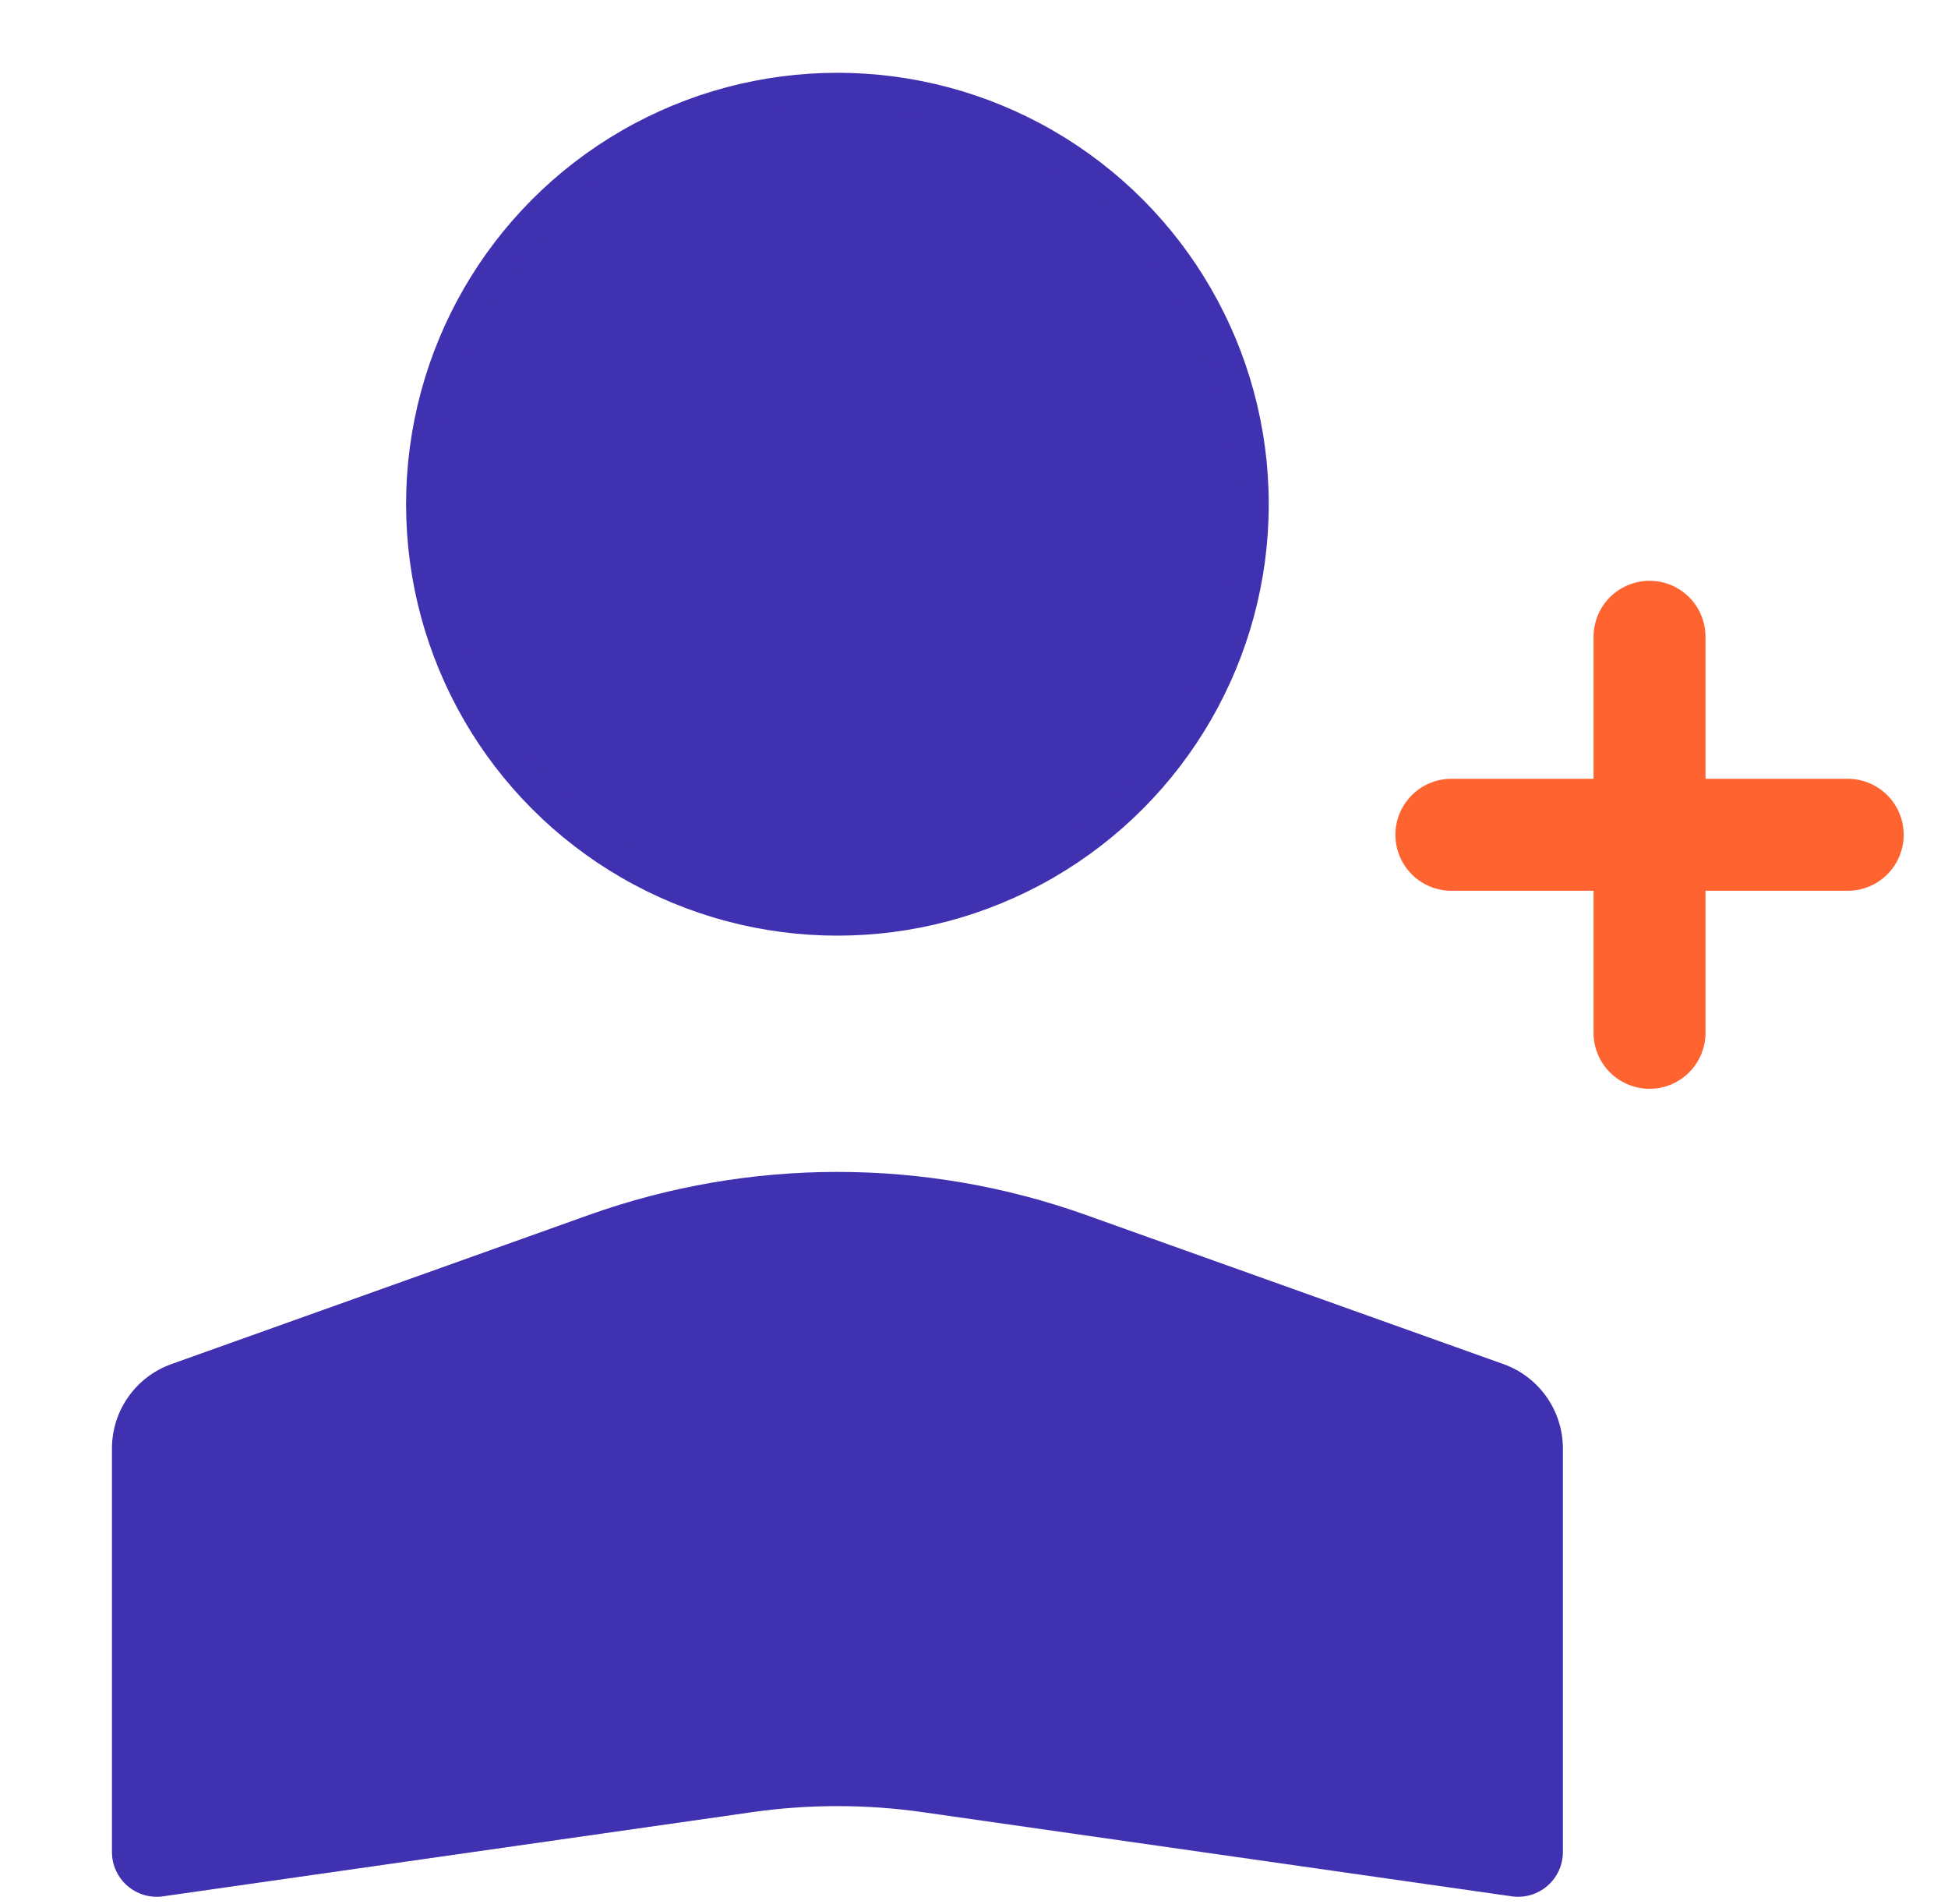
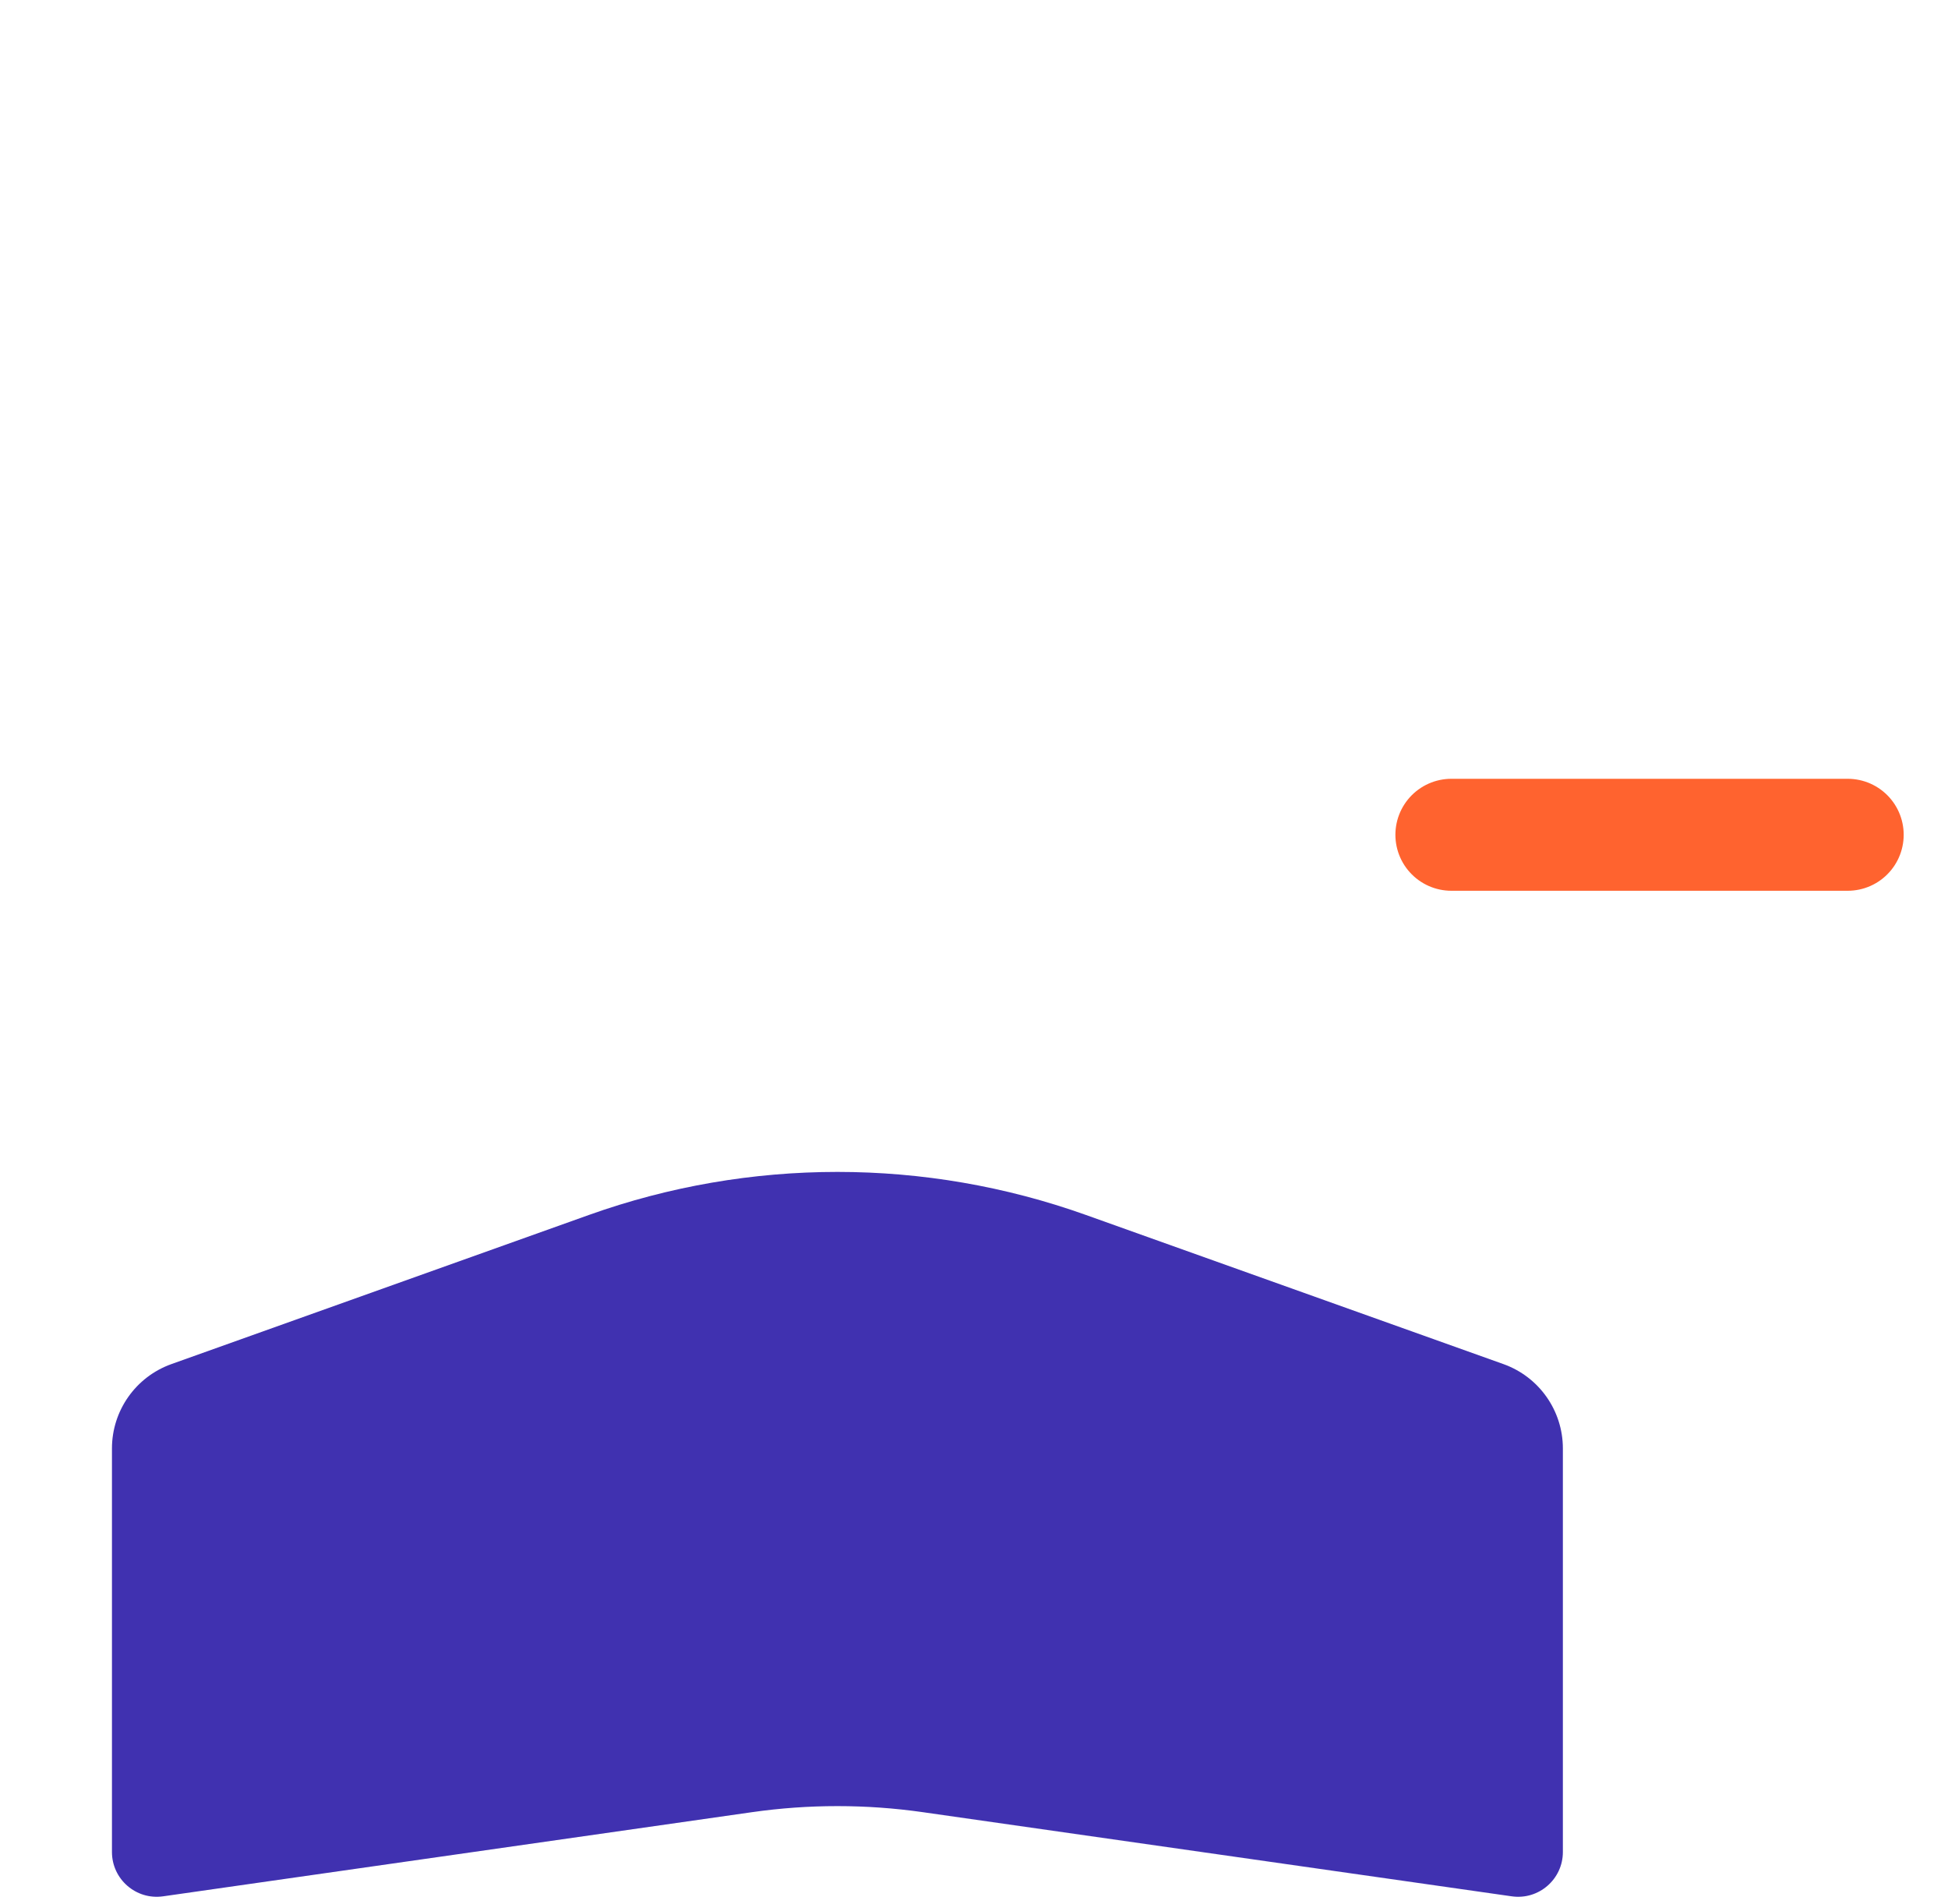
<svg xmlns="http://www.w3.org/2000/svg" width="87" height="85" viewBox="0 0 87 85" fill="none">
-   <circle r="18.514" transform="matrix(-1 0 0 1 37.4 22.514)" fill="#4031B0" stroke="#4031B0" stroke-width="1.5" />
  <path d="M5 64.676C5 62.986 6.063 61.478 7.655 60.909L26.301 54.25C33.478 51.687 41.322 51.687 48.499 54.25L67.145 60.909C68.737 61.478 69.8 62.986 69.8 64.676V82.694C69.8 83.911 68.722 84.846 67.517 84.674L41.218 80.917C38.686 80.555 36.114 80.555 33.582 80.917L7.283 84.674C6.078 84.846 5 83.911 5 82.694V64.676Z" fill="#4031B0" />
  <path d="M64.82 37.274H82.521" stroke="#FF632F" stroke-width="5" stroke-linecap="round" stroke-linejoin="round" />
-   <path d="M73.67 28.433L73.67 46.116" stroke="#FF632F" stroke-width="5" stroke-linecap="round" stroke-linejoin="round" />
</svg>